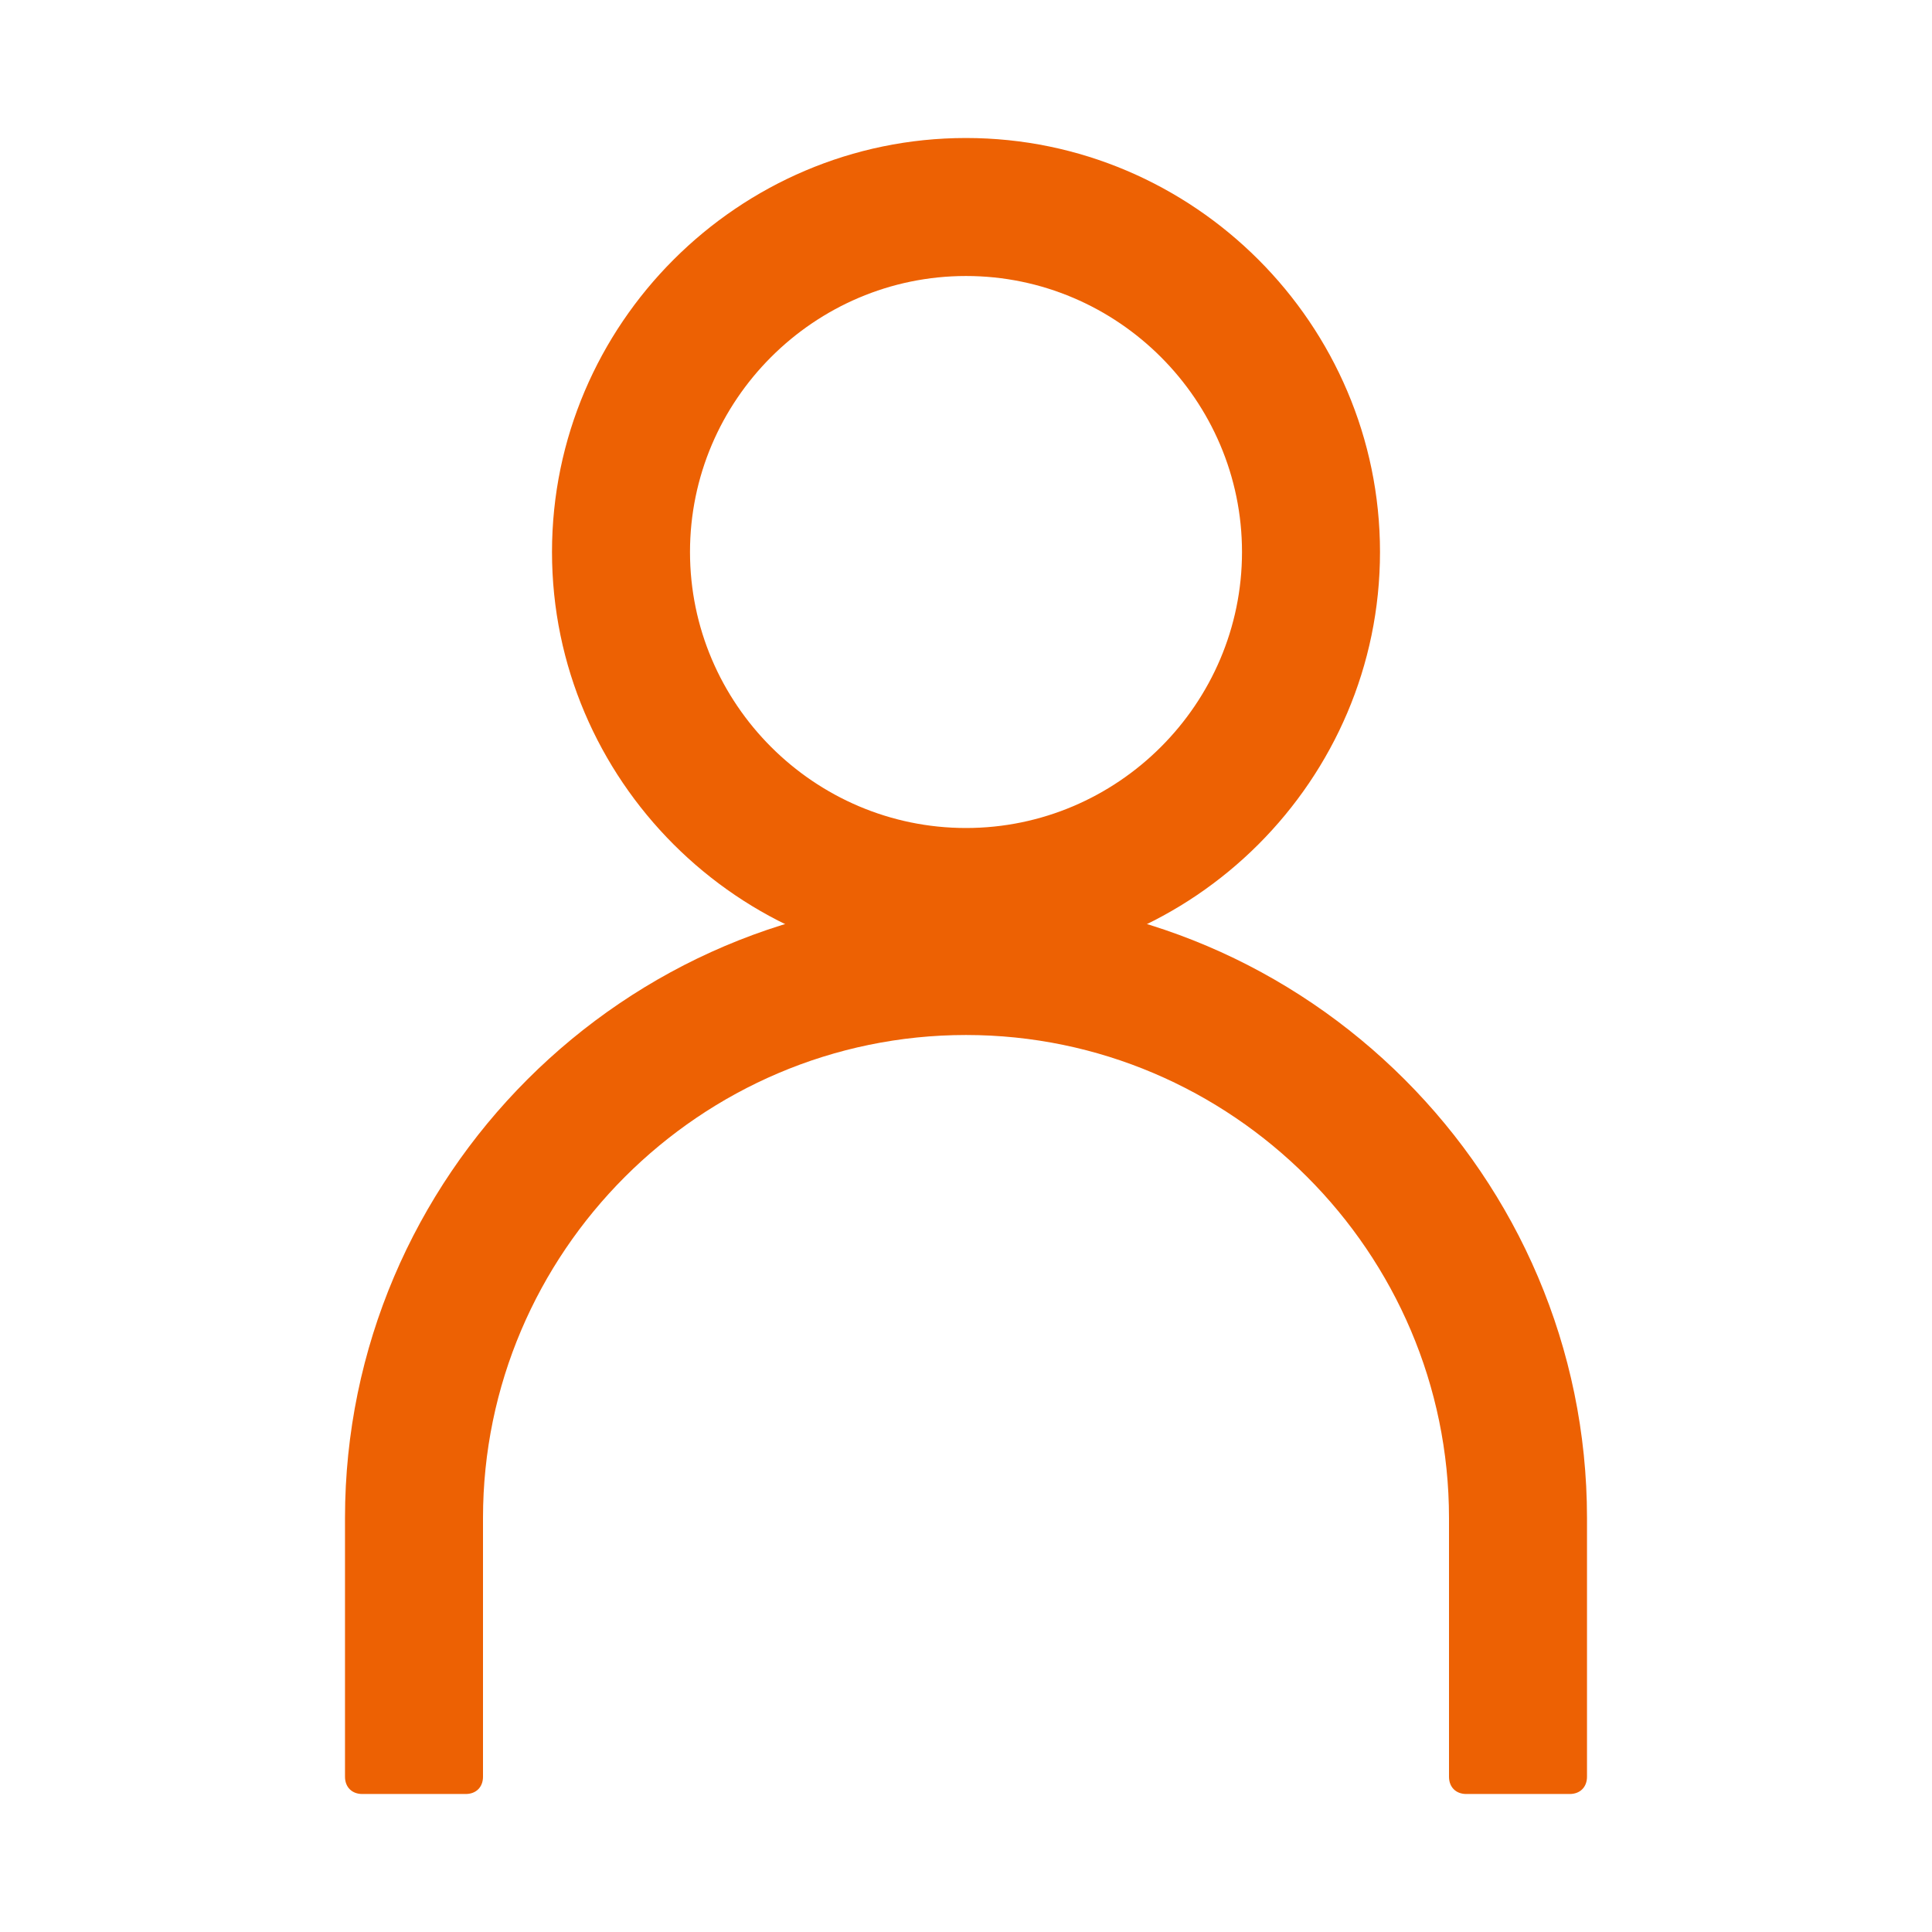
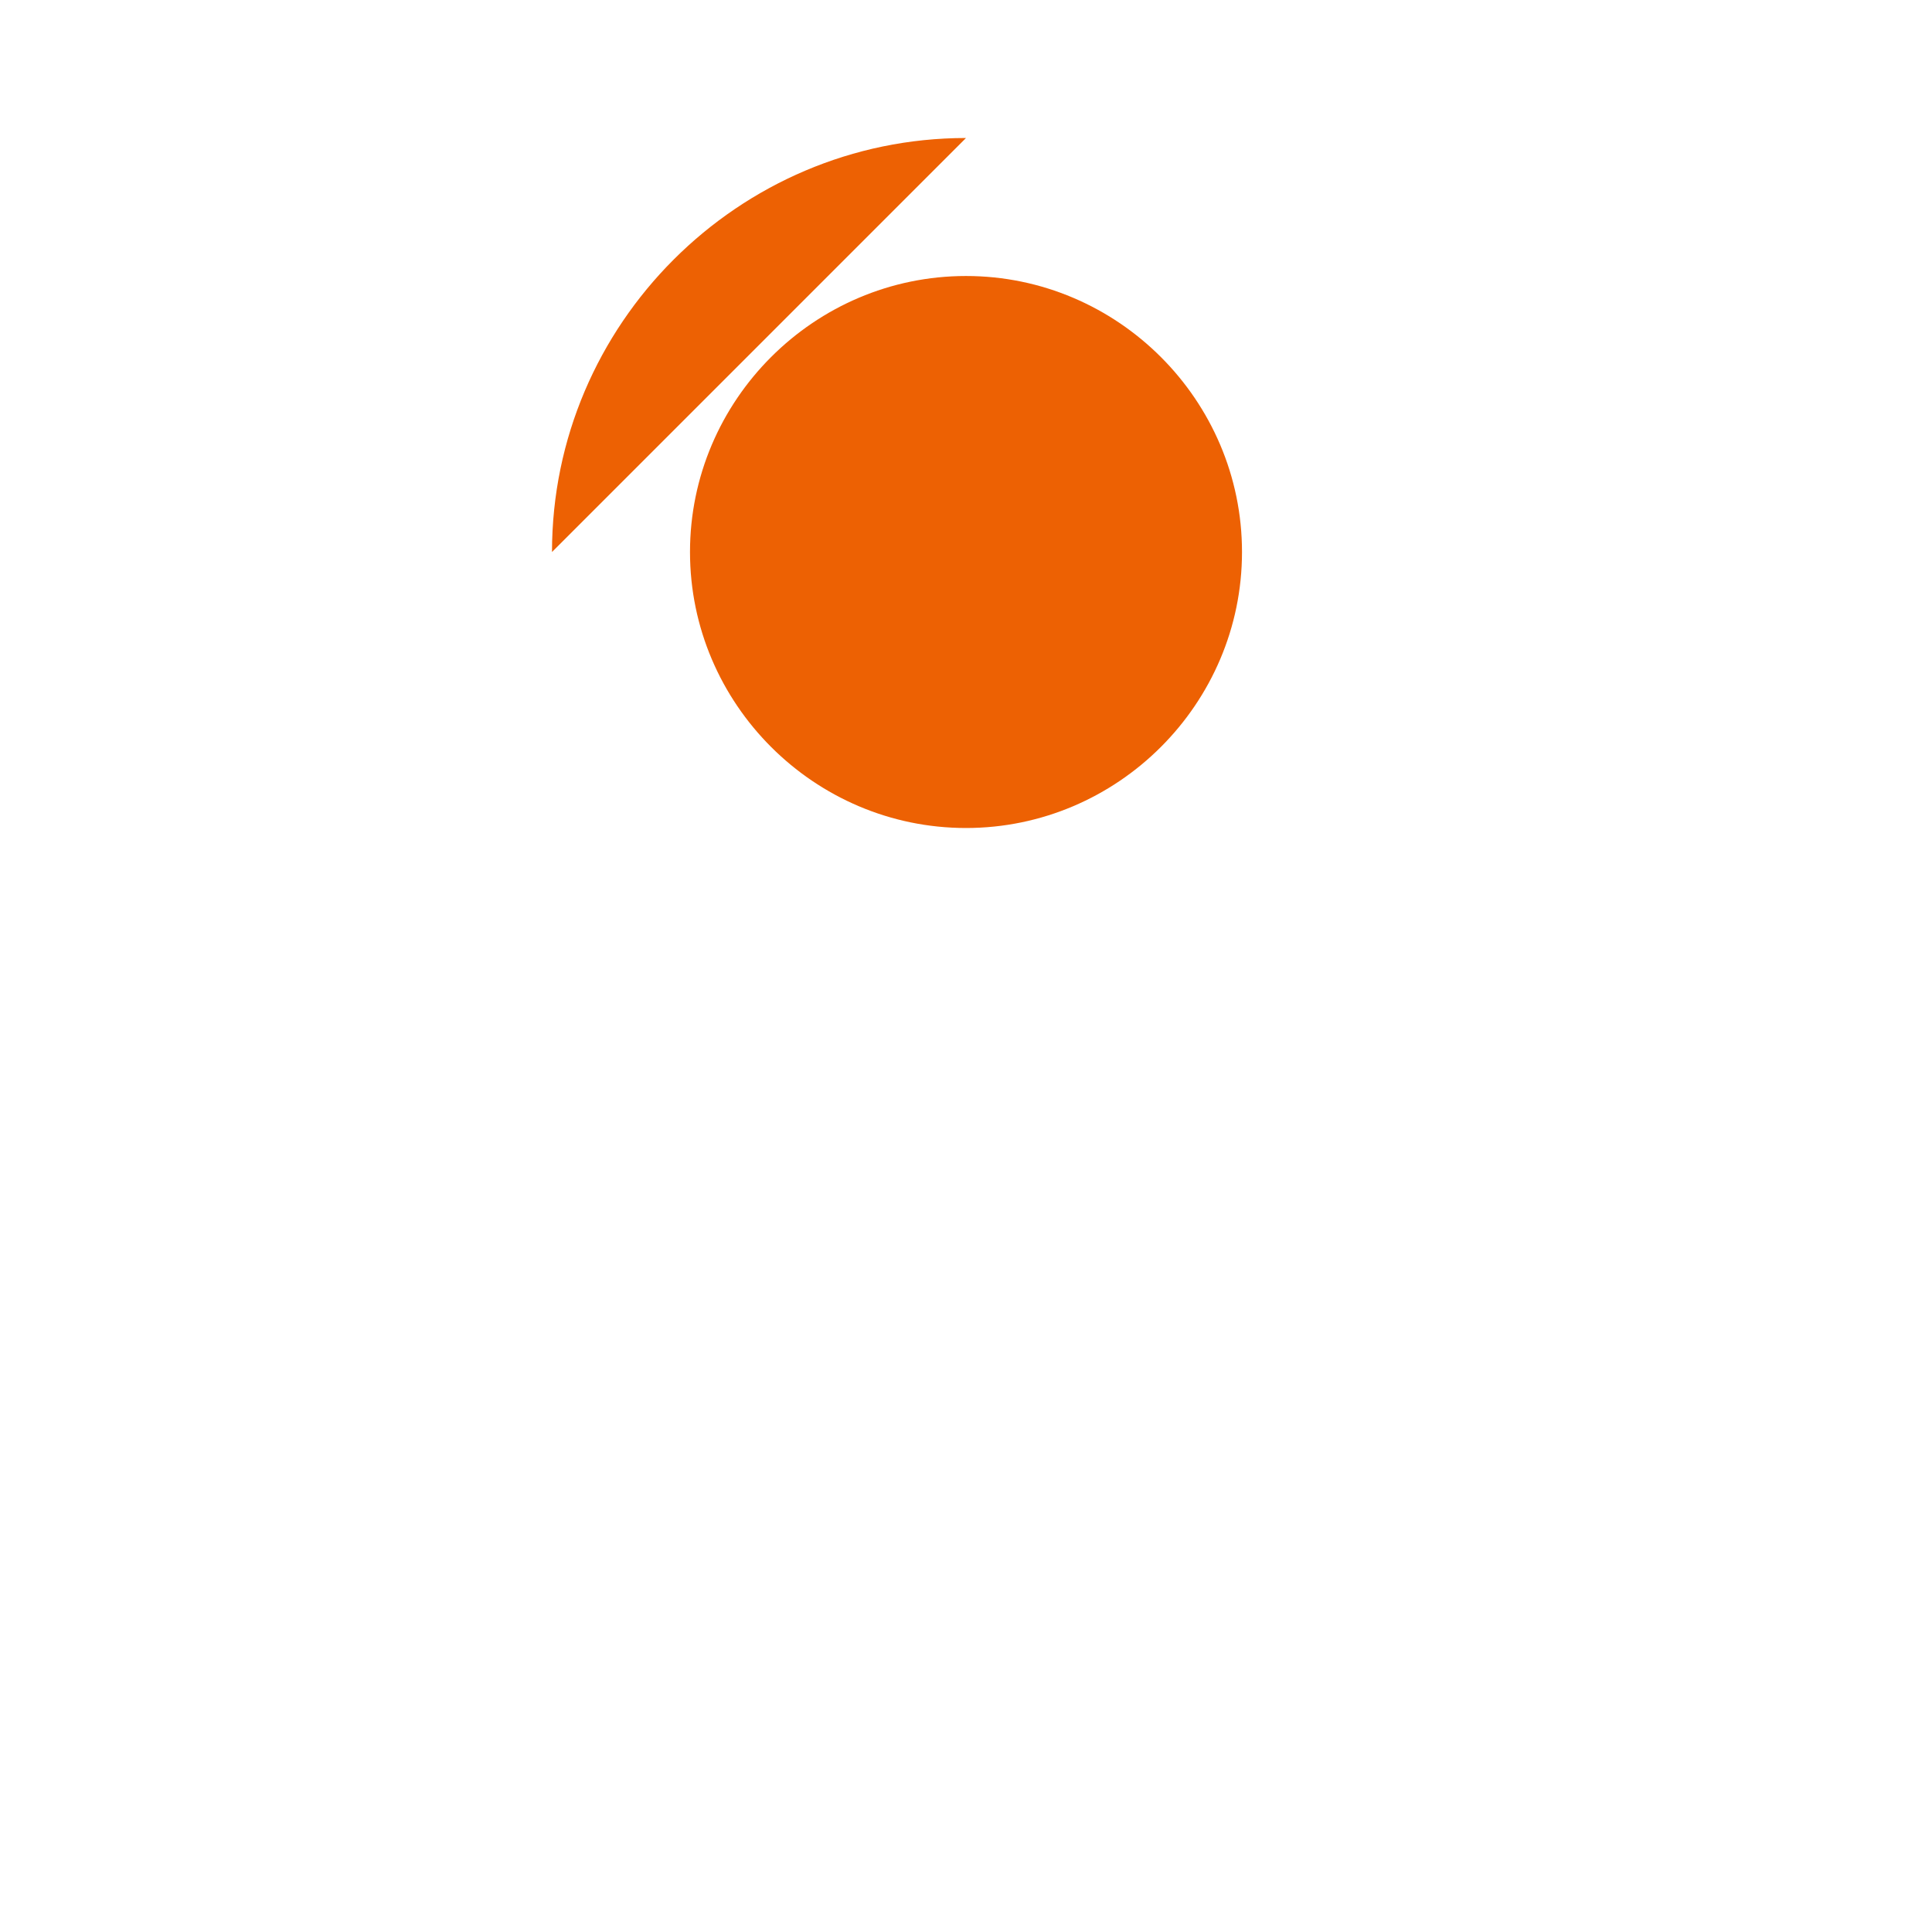
<svg xmlns="http://www.w3.org/2000/svg" width="56" height="56" viewBox="0 0 56 56">
  <style>@media(forced-colors:active){@media(prefers-color-scheme:dark){[fill]:not([fill="none"]){fill:#fff!important}}@media(prefers-color-scheme:light){[fill]:not([fill="none"]){fill:#000!important}}}</style>
-   <path d="m28,8c4.4,0,8,3.6,8,8s-3.6,8-8,8-8-3.6-8-8,3.6-8,8-8m0-4c-6.6,0-12,5.4-12,12s5.4,12,12,12,12-5.4,12-12-5.4-12-12-12h0Z" fill="#ed6103" />
-   <path d="m28,30c7.7,0,14,6.3,14,14v7.5c0,.3.2.5.5.5h3c.3,0,.5-.2.5-.5v-7.5c0-9.9-8.1-18-18-18h0c-9.9,0-18,8.1-18,18v7.5c0,.3.2.5.5.5h3c.3,0,.5-.2.5-.5v-7.5c0-7.7,6.3-14,14-14" fill="#ed6103" />
+   <path d="m28,8c4.4,0,8,3.6,8,8s-3.6,8-8,8-8-3.6-8-8,3.6-8,8-8m0-4c-6.6,0-12,5.4-12,12h0Z" fill="#ed6103" />
</svg>